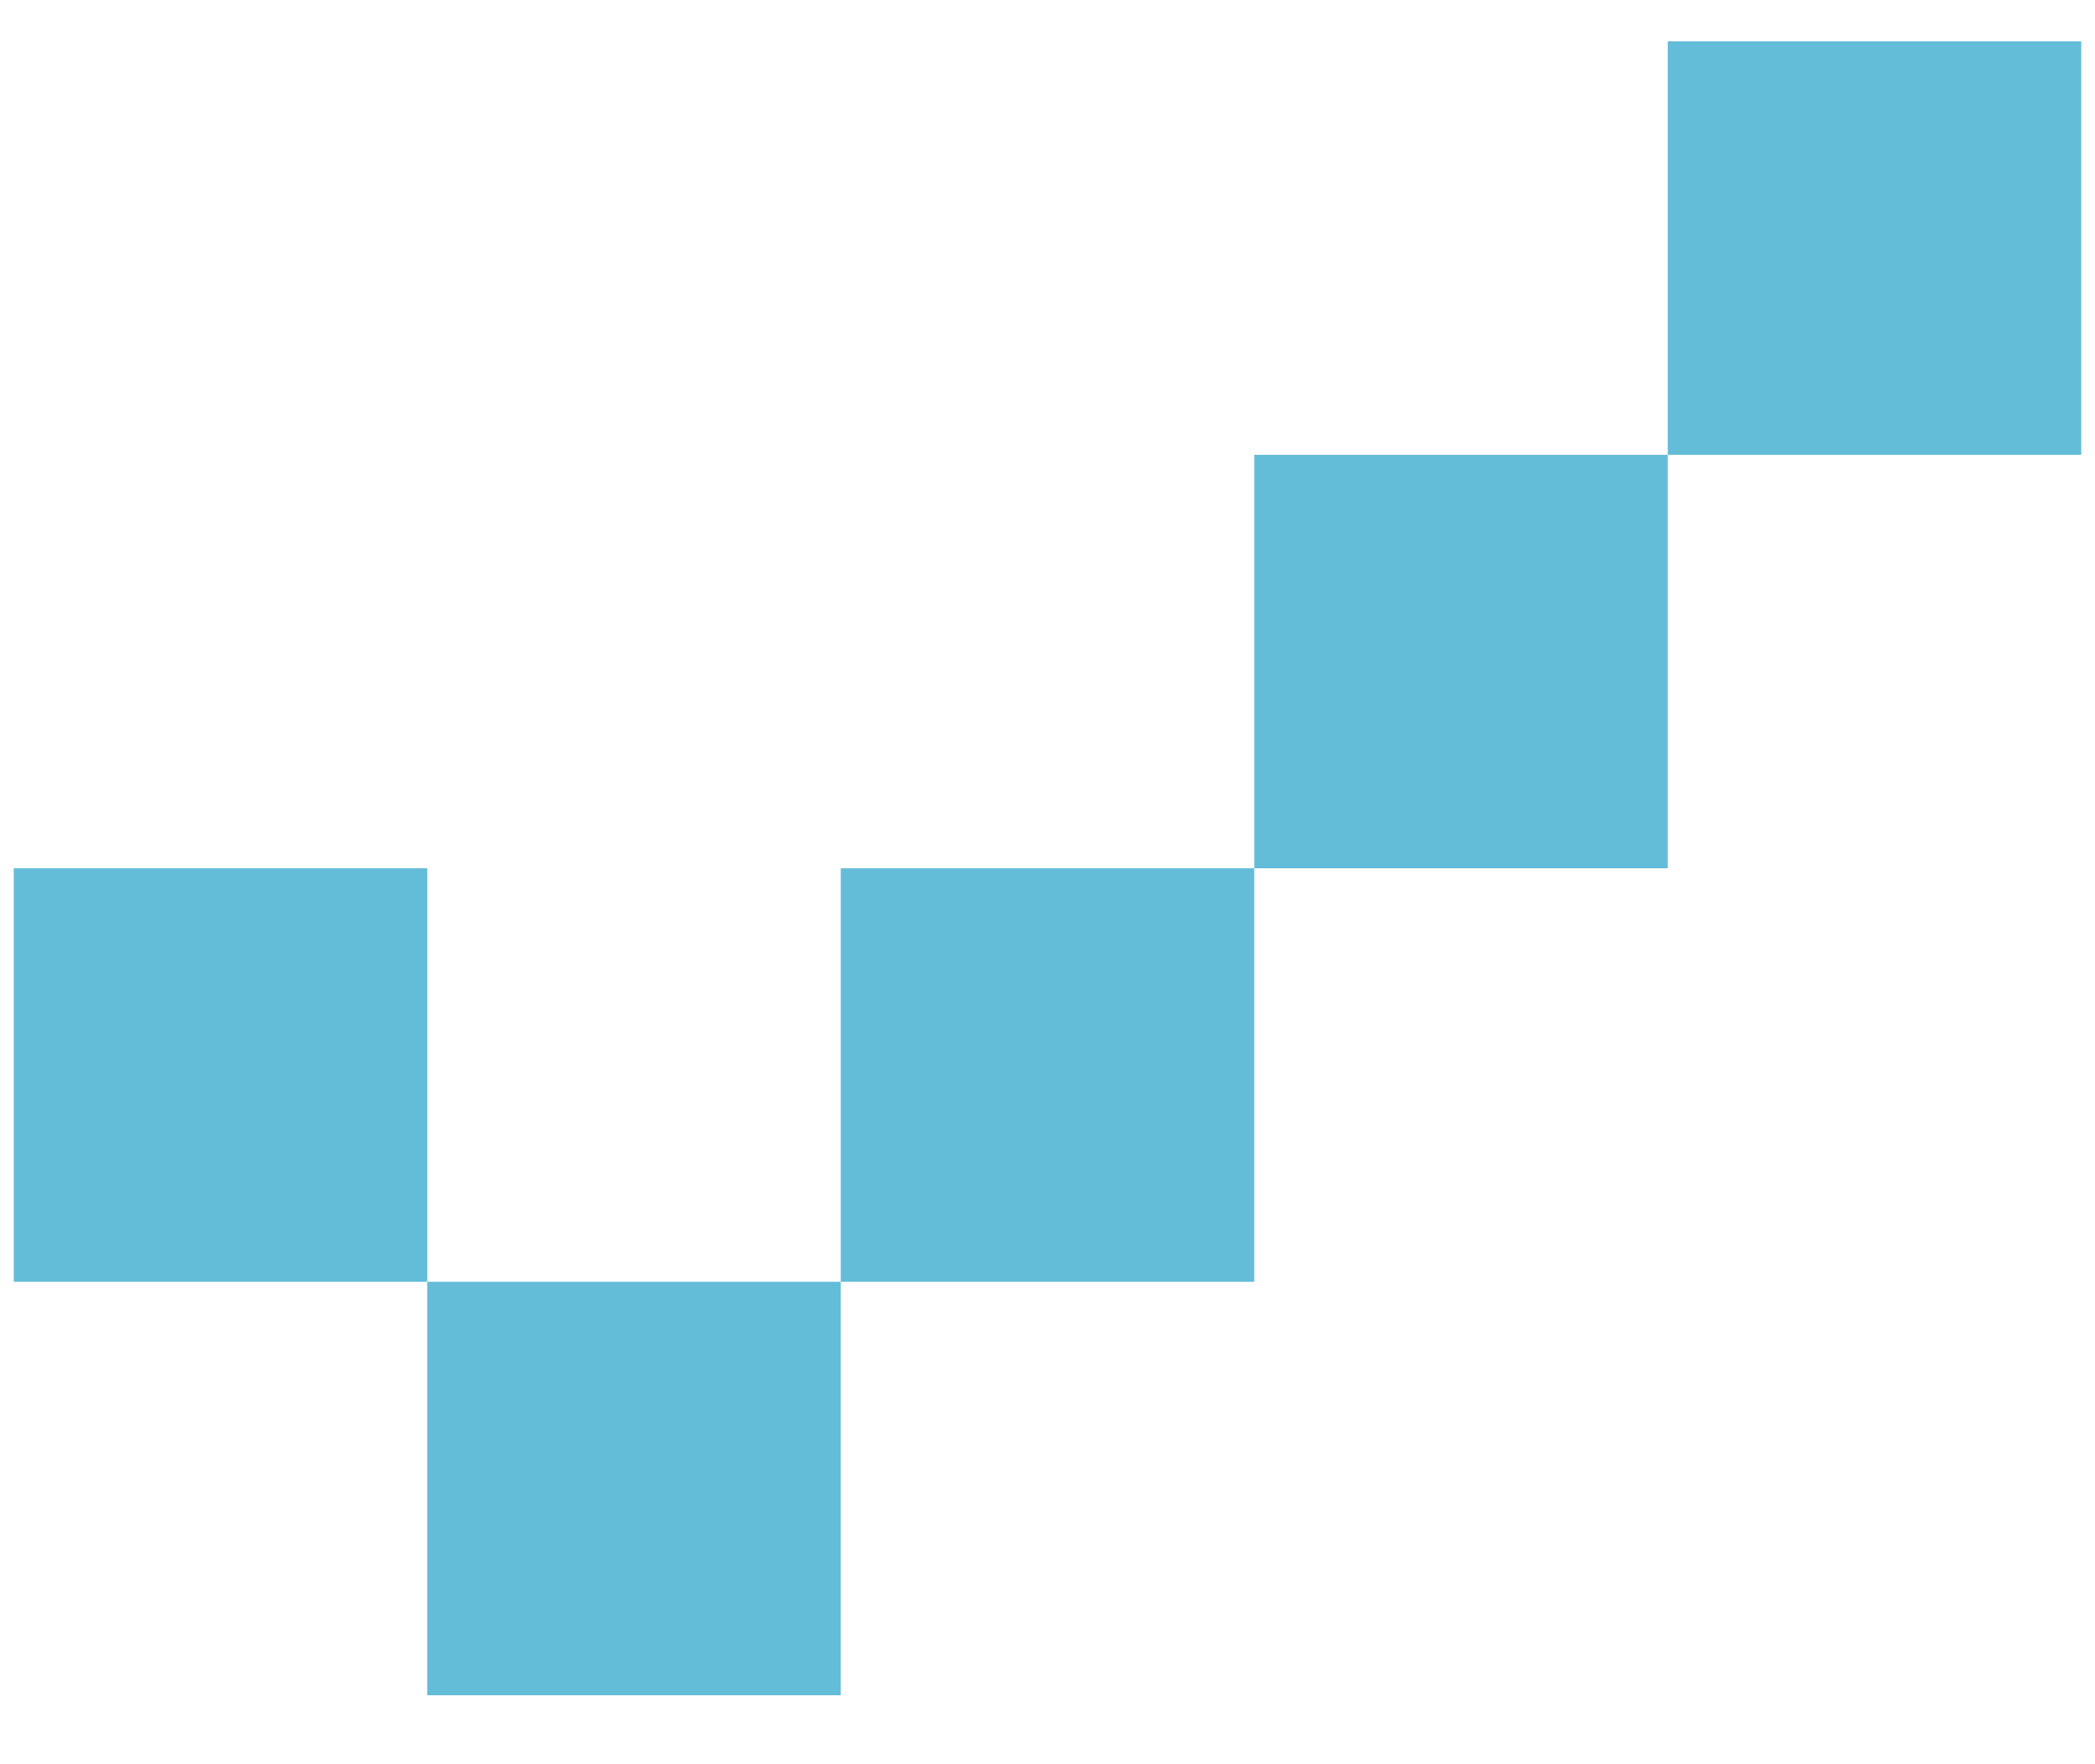
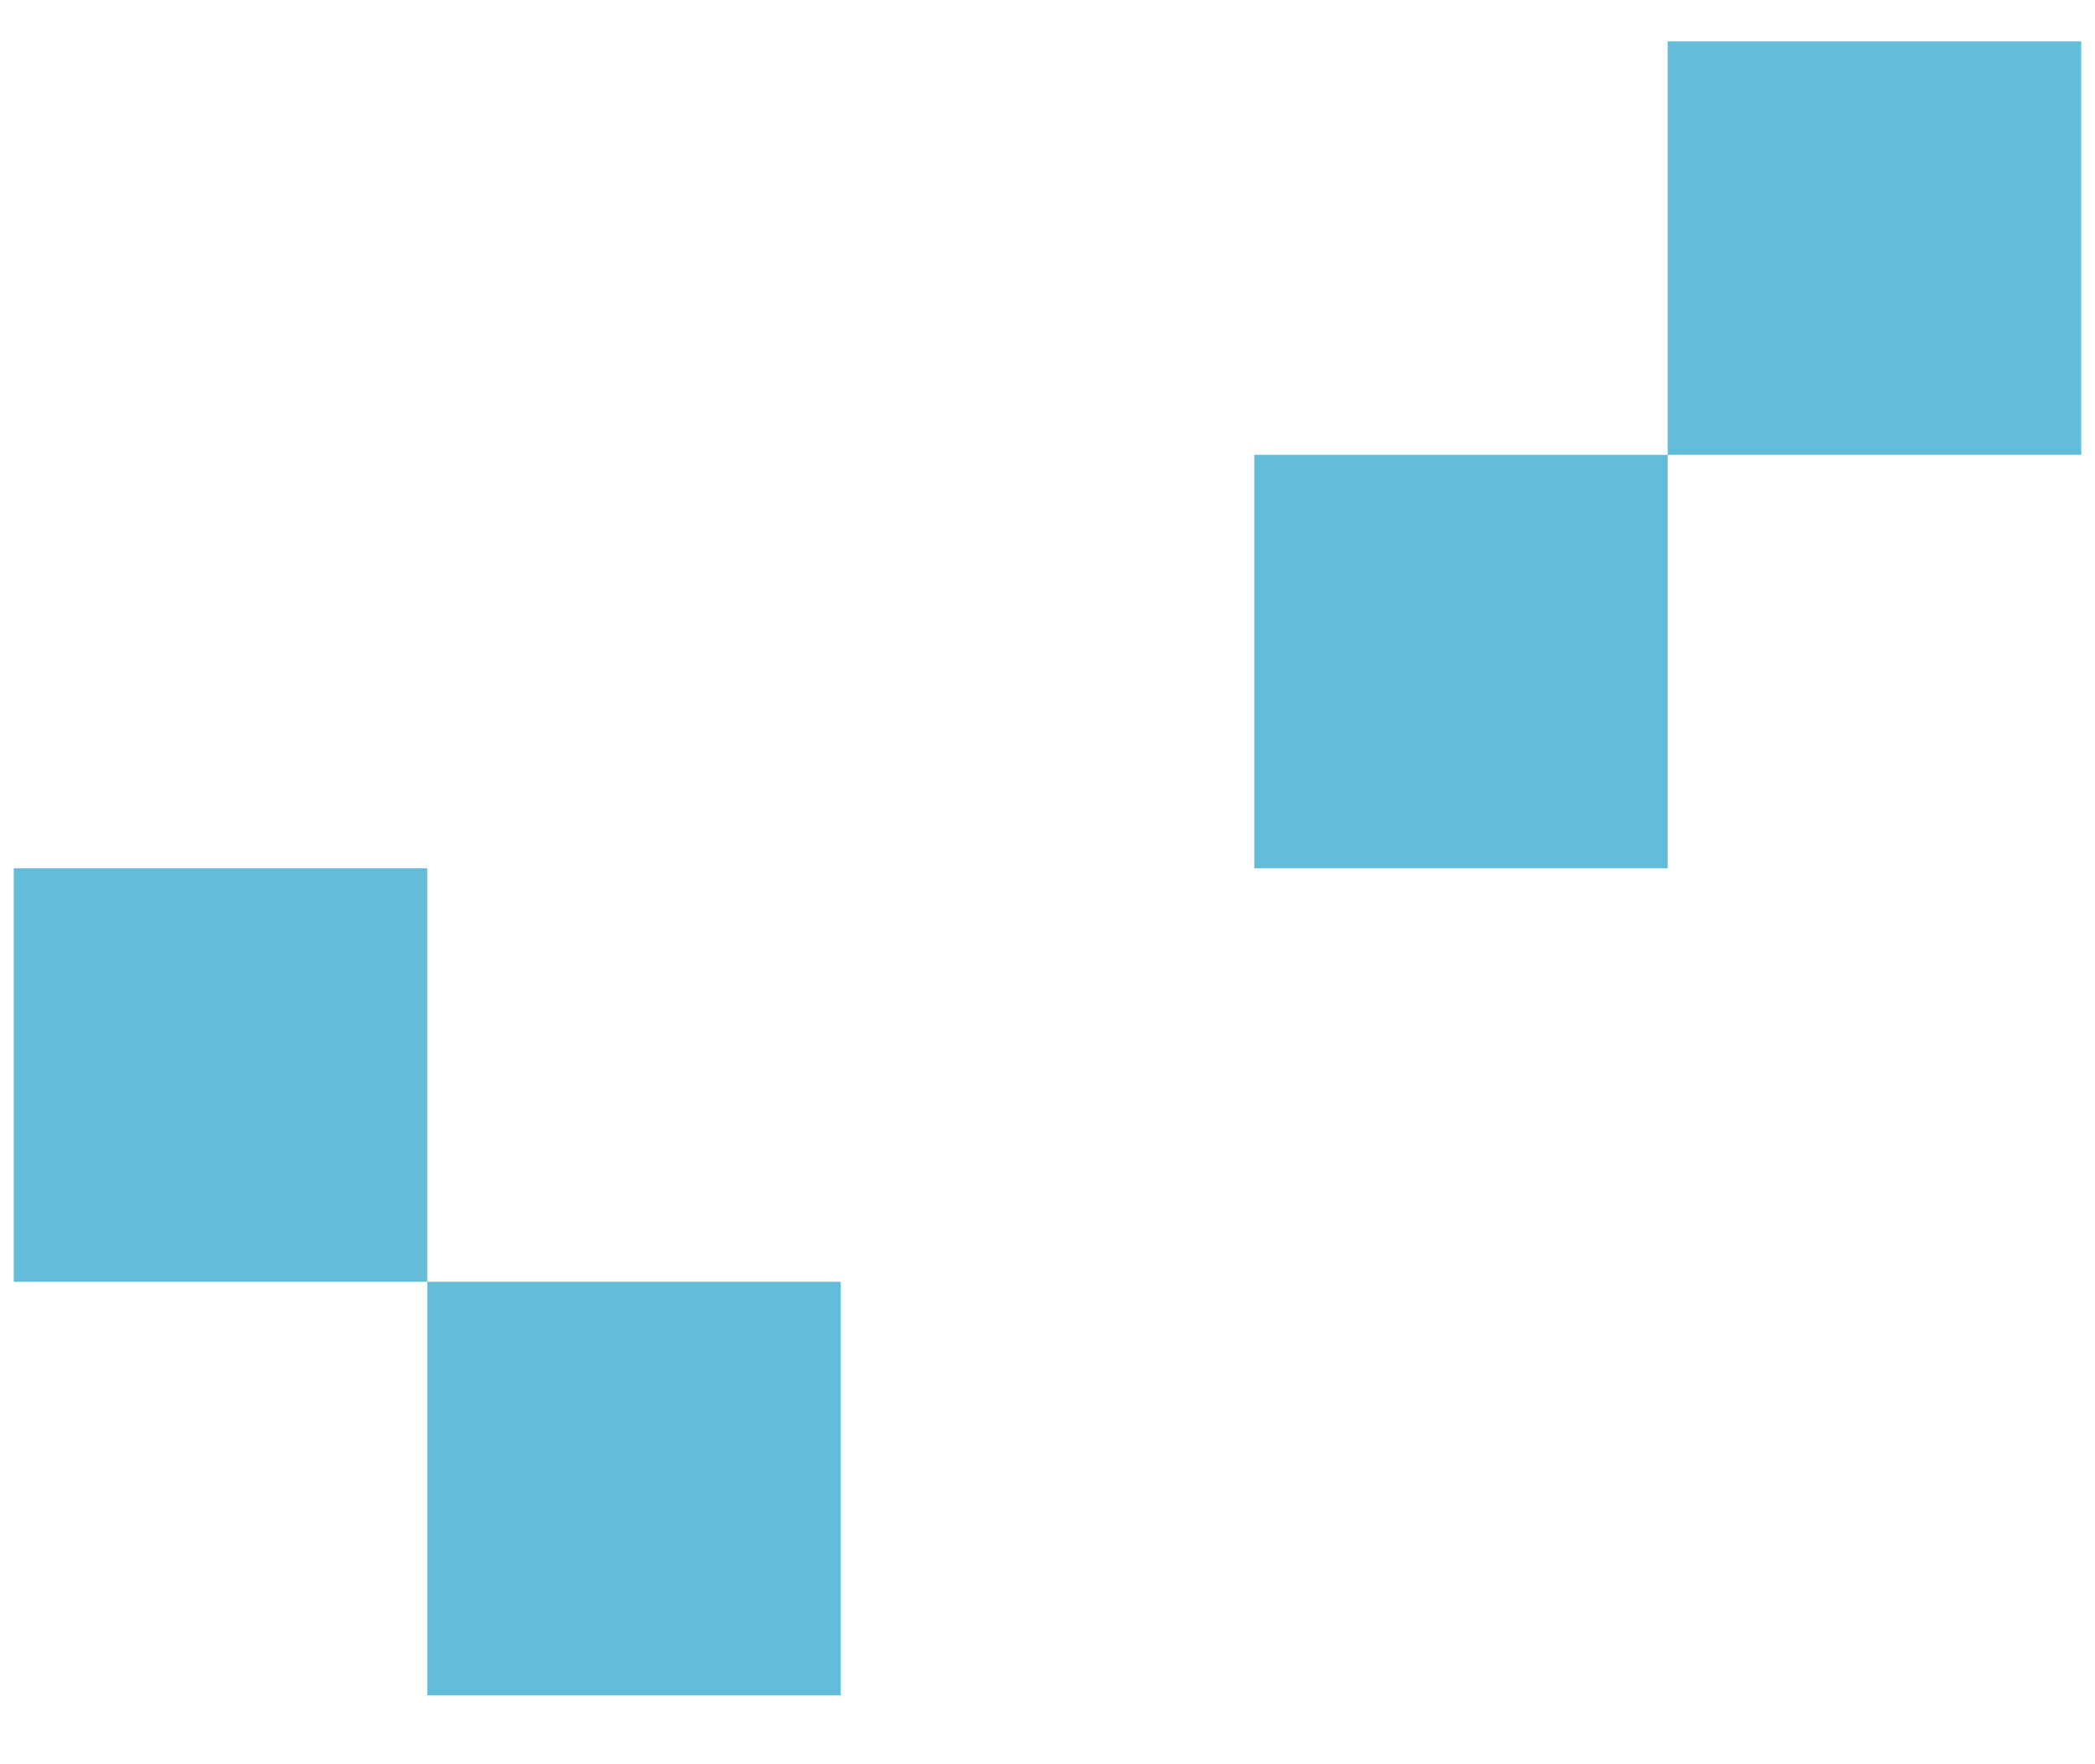
<svg xmlns="http://www.w3.org/2000/svg" width="19" height="16" viewBox="0 0 19 16" fill="none">
-   <path d="M15.125 4.125V0.375H18.875V4.125H15.125ZM11.375 7.875H15.125V4.125H11.375V7.875ZM7.625 11.625H11.375V7.875H7.625V11.625ZM3.875 11.625V15.375H7.625V11.625H3.875ZM0.125 7.875H3.875V11.625H0.125V7.875Z" fill="#63BCD8" />
+   <path d="M15.125 4.125V0.375H18.875V4.125H15.125ZM11.375 7.875H15.125V4.125H11.375V7.875ZM7.625 11.625H11.375H7.625V11.625ZM3.875 11.625V15.375H7.625V11.625H3.875ZM0.125 7.875H3.875V11.625H0.125V7.875Z" fill="#63BCD8" />
</svg>